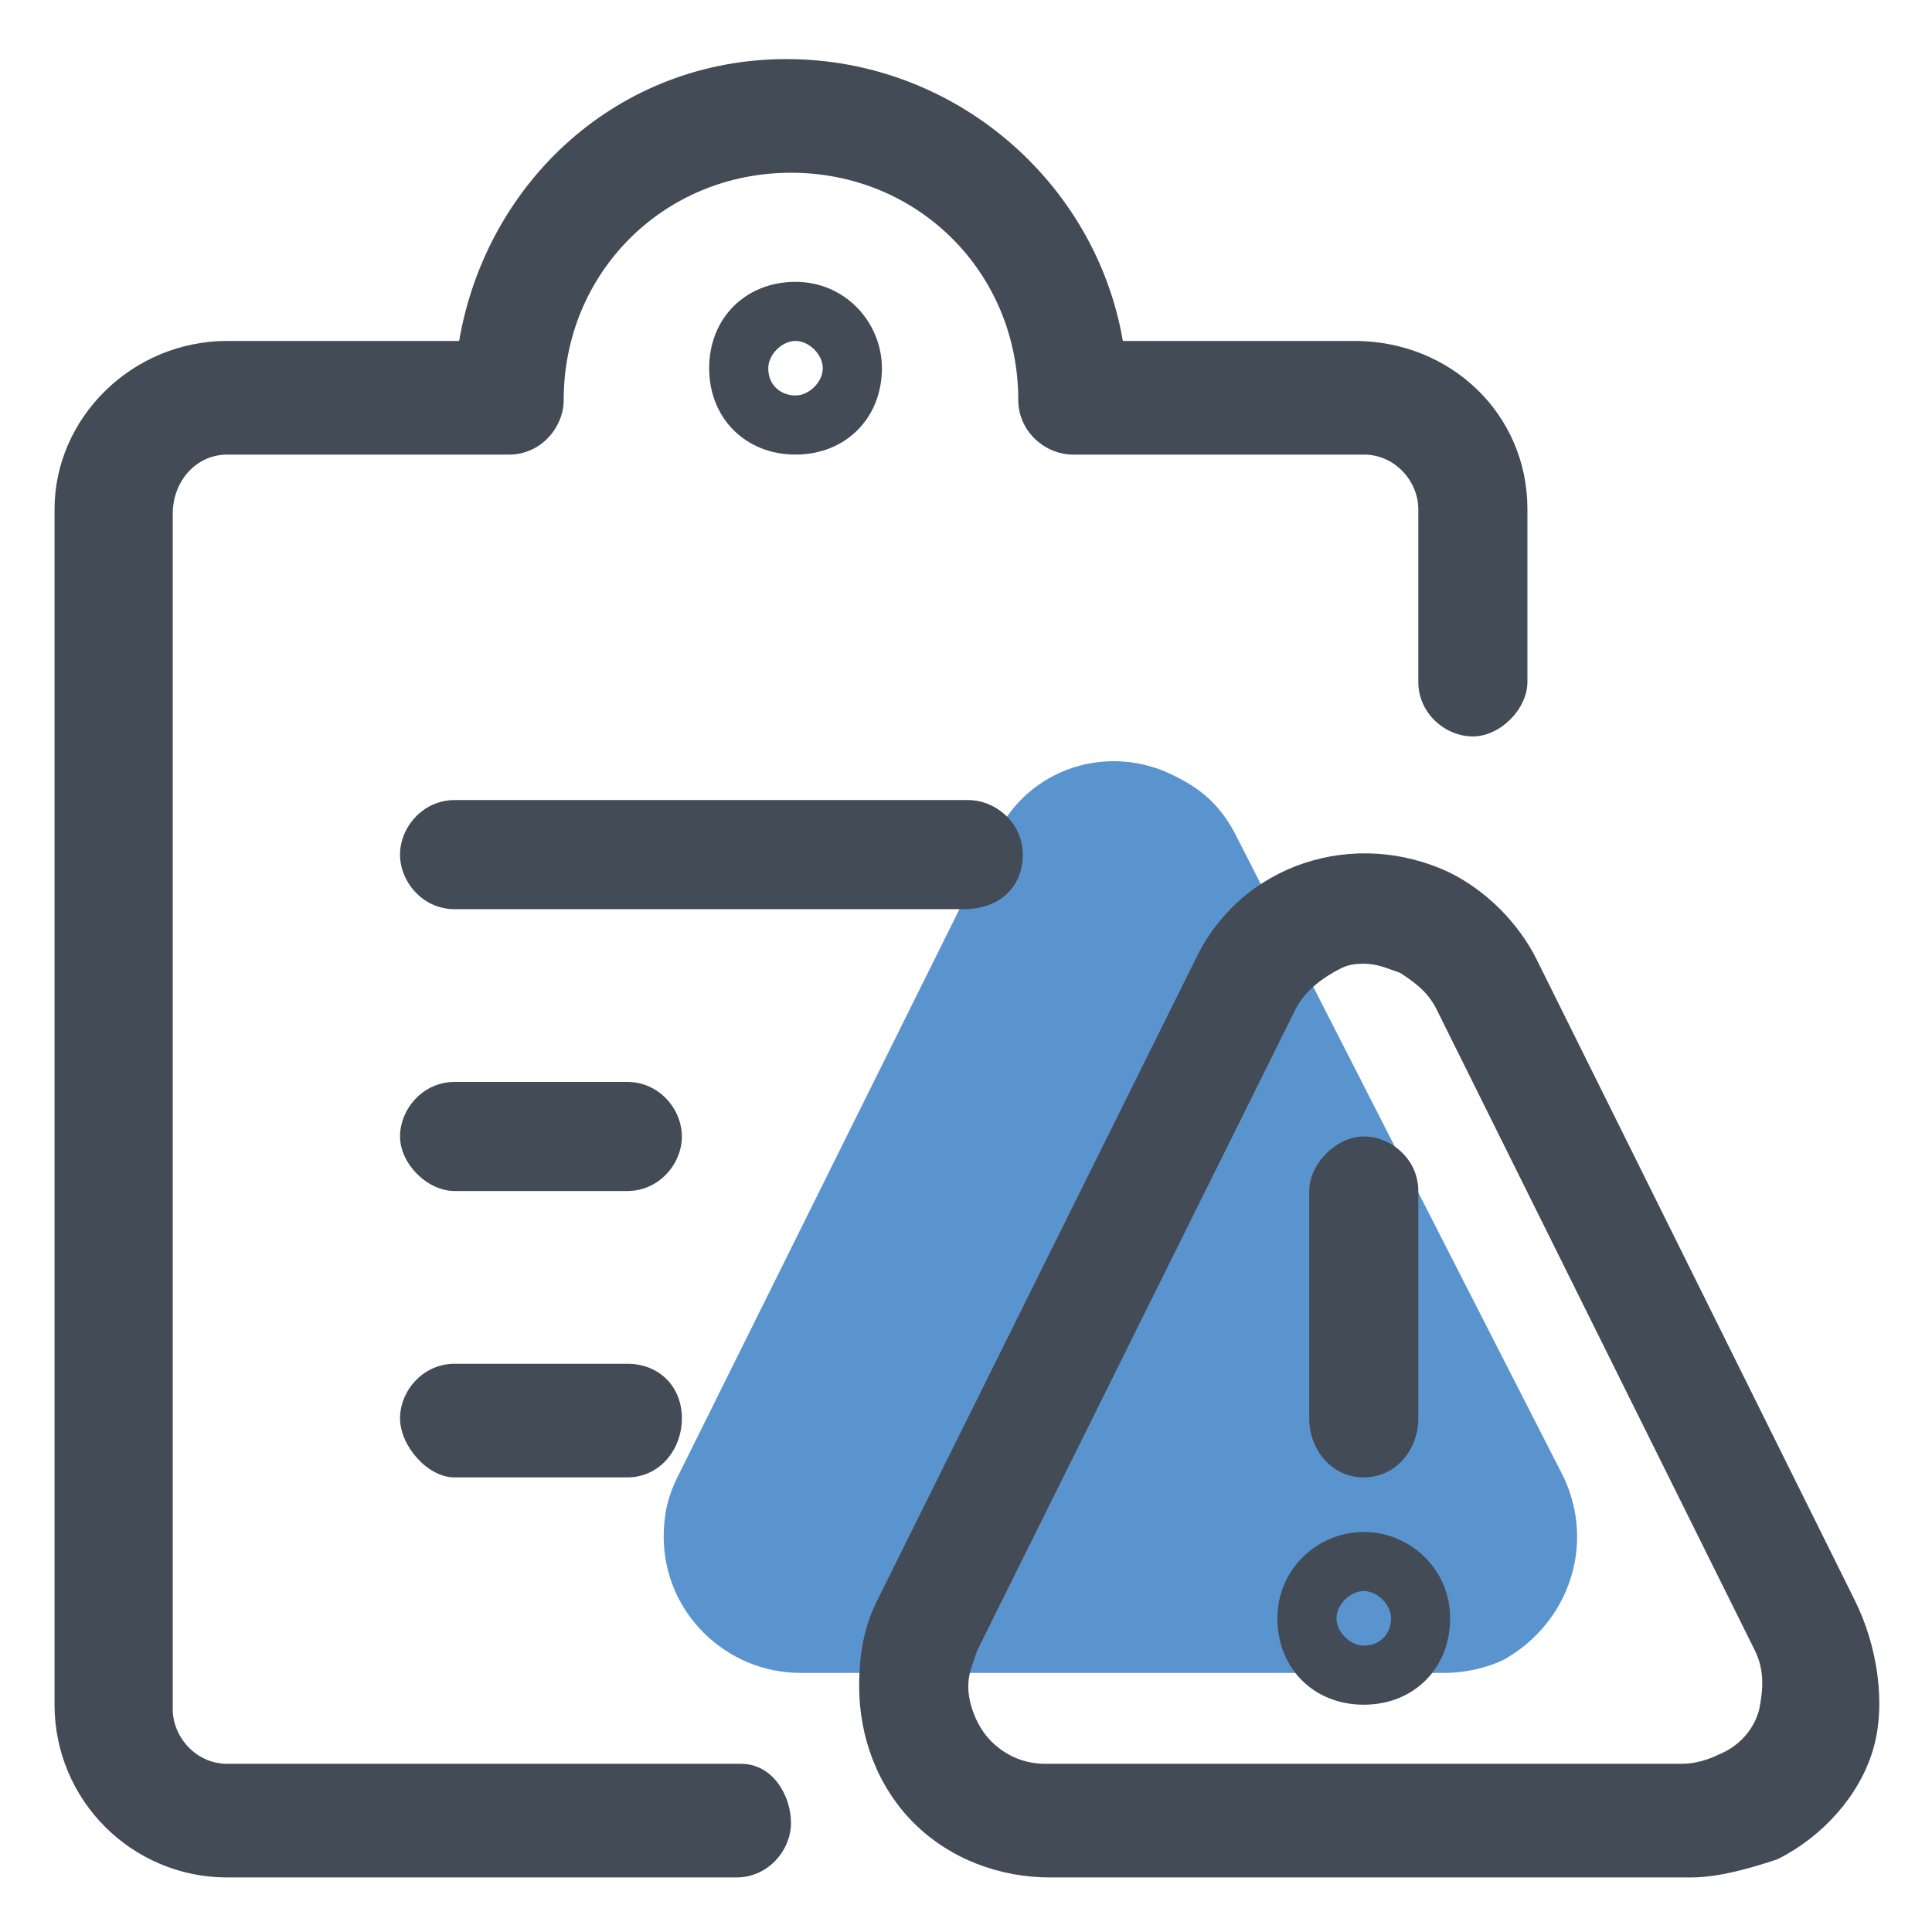
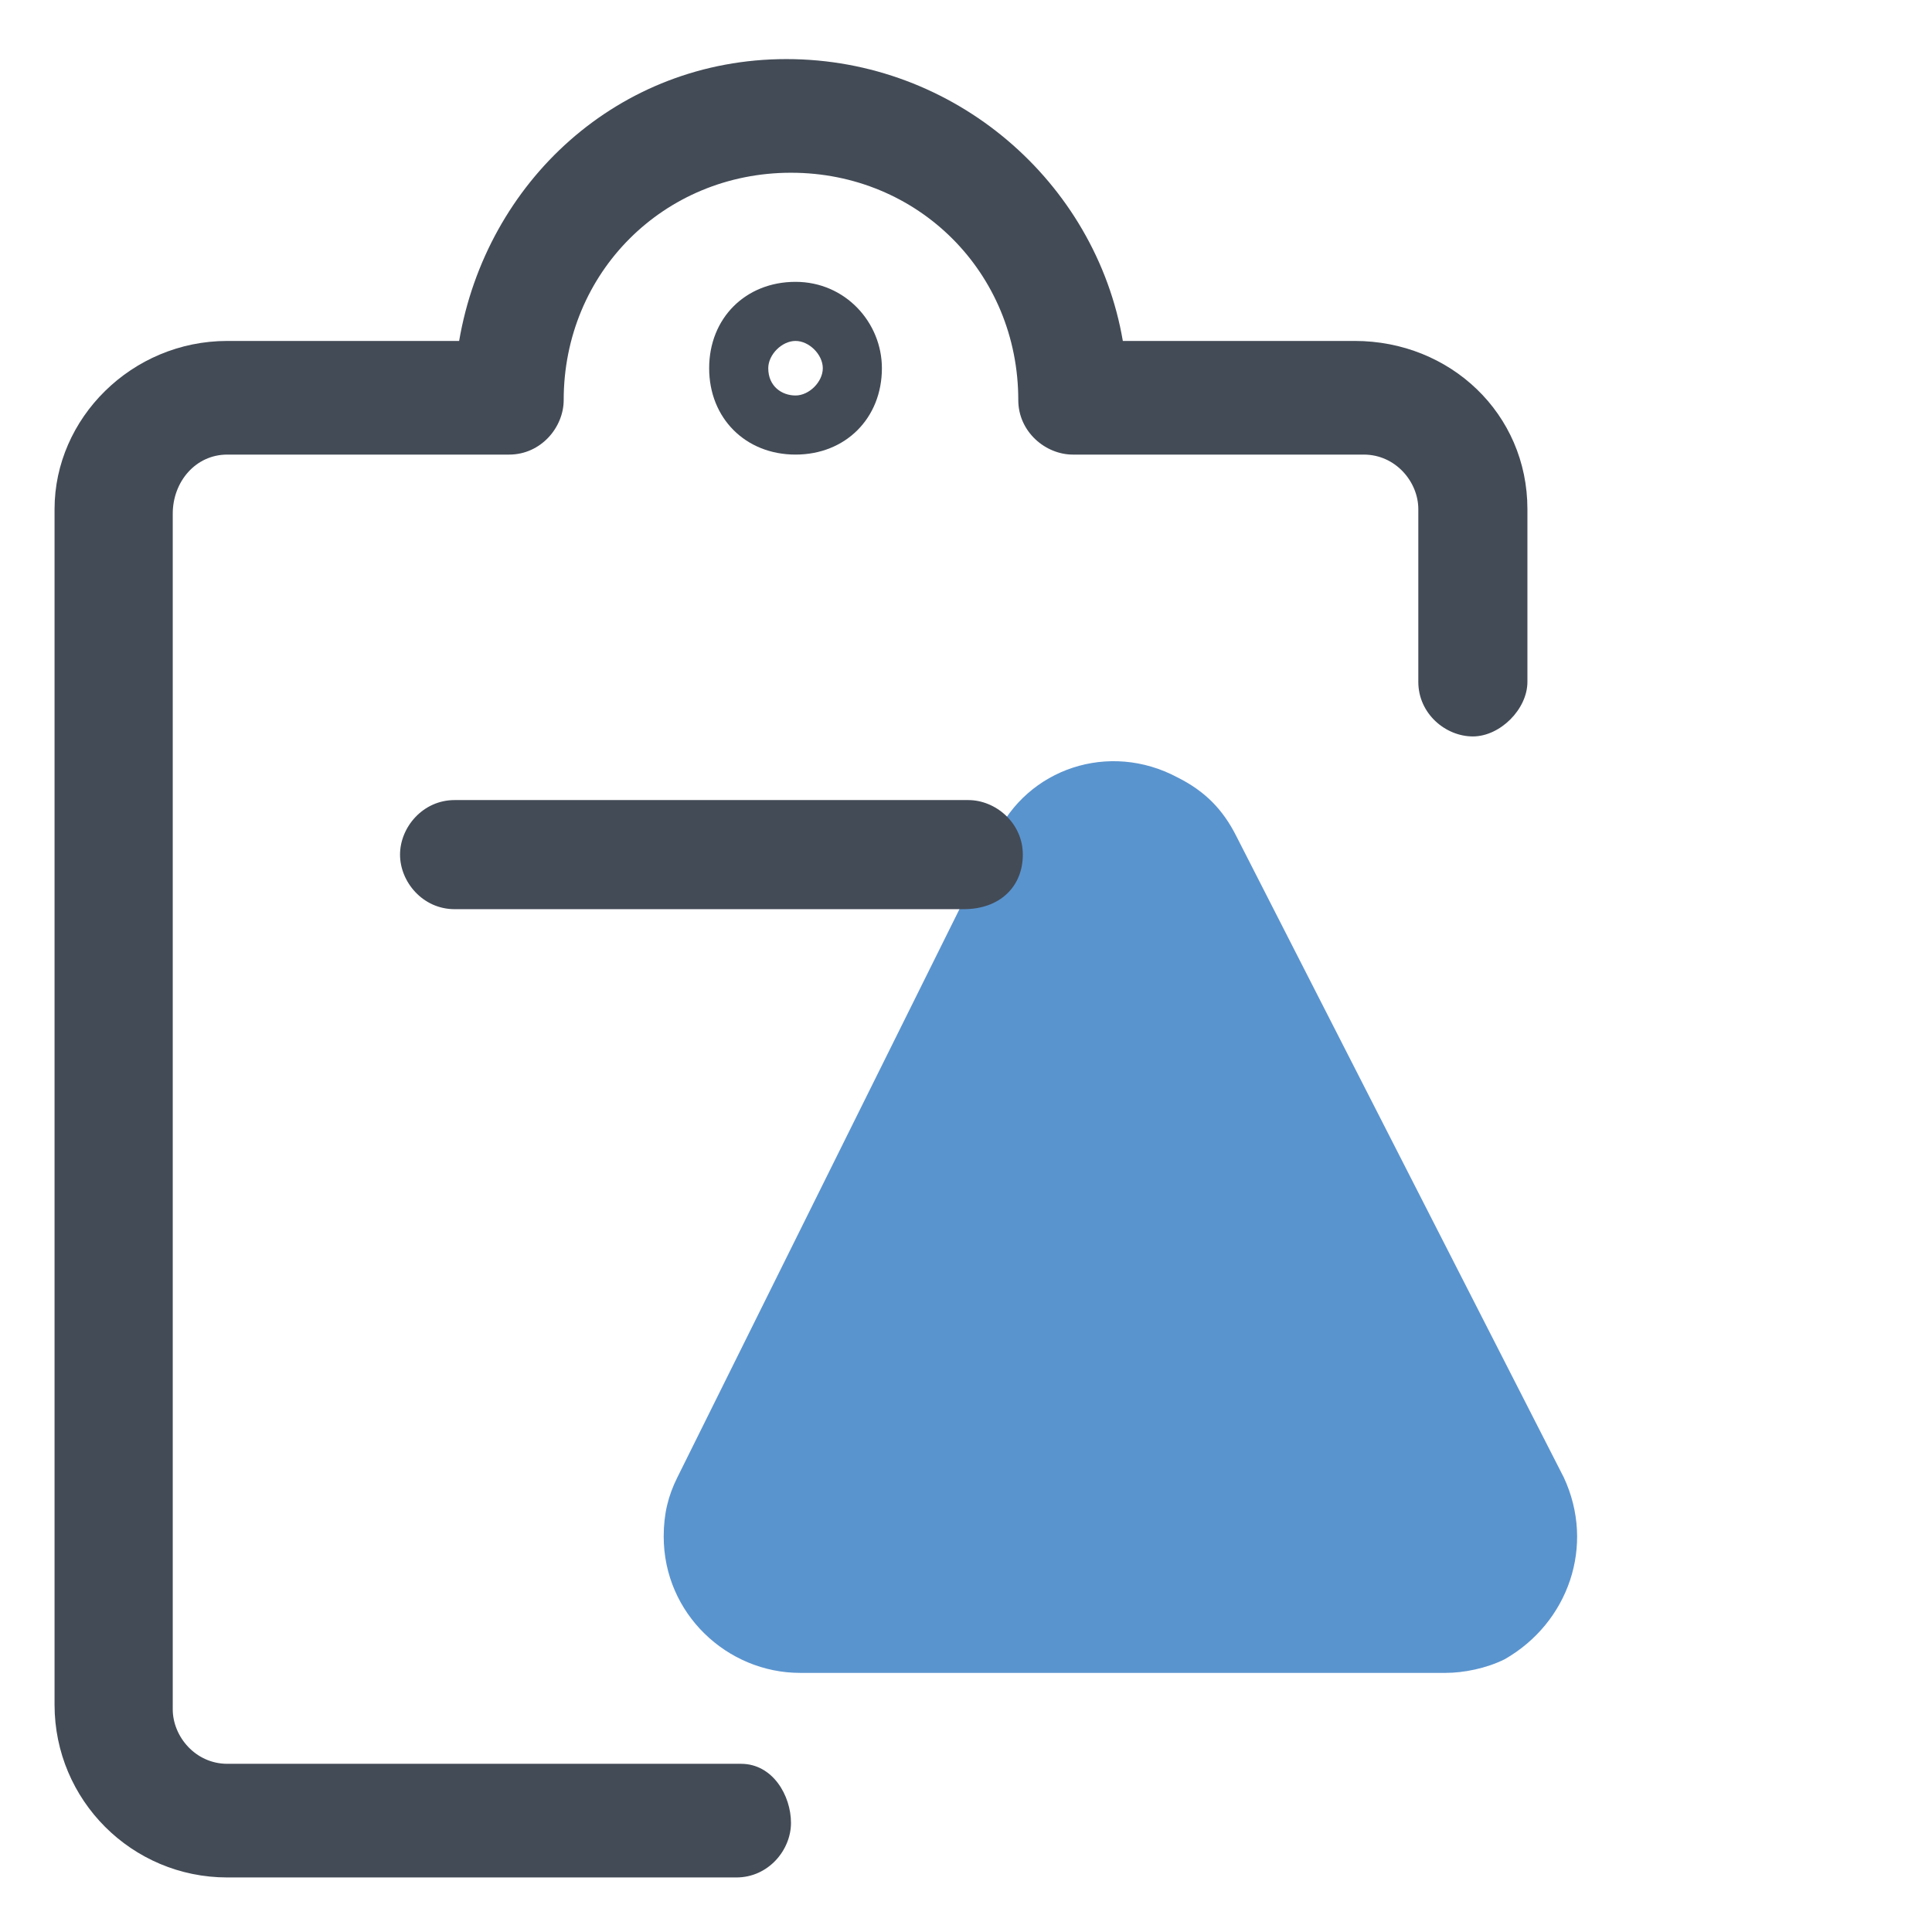
<svg xmlns="http://www.w3.org/2000/svg" version="1.1" id="Layer_1" x="0px" y="0px" viewBox="0 0 42.5 42.5" style="enable-background:new 0 0 42.5 42.5;" xml:space="preserve">
  <style type="text/css">
	.st0{fill:#5A94CF;}
	.st1{fill:#434B56;}
</style>
  <path class="st0" d="M34.4,32.5c0.7,1.5,0.1,3.2-1.3,4c-0.4,0.2-0.9,0.3-1.3,0.3H17.6c-1.6,0-3-1.3-3-3c0-0.5,0.1-0.9,0.3-1.3  l7-14.1c0.7-1.5,2.5-2.1,4-1.3c0.6,0.3,1,0.7,1.3,1.3L34.4,32.5z" />
  <g>
    <path class="st1" d="M22.5,18.8c0-0.7-0.6-1.2-1.2-1.2H10c-0.7,0-1.2,0.6-1.2,1.2S9.3,20,10,20h11.2C22,20,22.5,19.5,22.5,18.8z" />
-     <path class="st1" d="M13.8,23.8H10c-0.7,0-1.2,0.6-1.2,1.2s0.6,1.2,1.2,1.2h3.8c0.7,0,1.2-0.6,1.2-1.2S14.5,23.8,13.8,23.8z" />
-     <path class="st1" d="M13.8,30H10c-0.7,0-1.2,0.6-1.2,1.2s0.6,1.3,1.2,1.3h3.8c0.7,0,1.2-0.6,1.2-1.3S14.5,30,13.8,30z" />
    <path class="st1" d="M16.3,38.8H5c-0.7,0-1.2-0.6-1.2-1.2V11.3C3.8,10.6,4.3,10,5,10h6.2c0.7,0,1.2-0.6,1.2-1.2c0-2.8,2.2-5,5-5   s5,2.2,5,5c0,0.7,0.6,1.2,1.2,1.2H30c0.7,0,1.2,0.6,1.2,1.2V15c0,0.7,0.6,1.2,1.2,1.2s1.2-0.6,1.2-1.2v-3.8c0-2.1-1.7-3.7-3.8-3.7   h-5.1c-0.6-3.5-3.7-6.2-7.4-6.2S10.7,4,10.1,7.5H5c-2.1,0-3.8,1.7-3.8,3.7v26.3c0,2.1,1.7,3.8,3.8,3.8h11.2c0.7,0,1.2-0.6,1.2-1.2   S17,38.8,16.3,38.8z" />
    <path class="st1" d="M19.4,8.1c0-1-0.8-1.9-1.9-1.9s-1.9,0.8-1.9,1.9s0.8,1.9,1.9,1.9S19.4,9.2,19.4,8.1z M16.9,8.1   c0-0.3,0.3-0.6,0.6-0.6s0.6,0.3,0.6,0.6c0,0.3-0.3,0.6-0.6,0.6S16.9,8.5,16.9,8.1z" />
-     <path class="st1" d="M30,33.7c-1,0-1.9,0.8-1.9,1.9s0.8,1.9,1.9,1.9s1.9-0.8,1.9-1.9S31,33.7,30,33.7z M30,36.2   c-0.3,0-0.6-0.3-0.6-0.6S29.7,35,30,35s0.6,0.3,0.6,0.6S30.4,36.2,30,36.2z" />
-     <path class="st1" d="M30,32.5c0.7,0,1.2-0.6,1.2-1.3v-5c0-0.7-0.6-1.2-1.2-1.2s-1.2,0.6-1.2,1.2v5C28.8,31.9,29.3,32.5,30,32.5z" />
-     <path class="st1" d="M40.8,35.2l-7-14.1c-0.4-0.8-1.1-1.5-1.9-1.9c-2.1-1-4.6-0.2-5.6,1.9l-7,14.1c-0.3,0.6-0.4,1.2-0.4,1.9   c0,1.1,0.4,2.2,1.2,3c0.8,0.8,1.9,1.2,3,1.2h14.1c0.6,0,1.3-0.2,1.9-0.4c1-0.5,1.8-1.4,2.1-2.4S41.3,36.2,40.8,35.2z M38.7,37.6   c-0.1,0.4-0.4,0.8-0.9,1c-0.2,0.1-0.5,0.2-0.8,0.2H23c-0.5,0-0.9-0.2-1.2-0.5s-0.5-0.8-0.5-1.2c0-0.3,0.1-0.5,0.2-0.8l7-14.1   c0.2-0.4,0.6-0.7,1-0.9c0.2-0.1,0.4-0.1,0.5-0.1c0.3,0,0.5,0.1,0.8,0.2c0.3,0.2,0.6,0.4,0.8,0.8l7,14.1   C38.8,36.7,38.8,37.1,38.7,37.6z" />
  </g>
</svg>